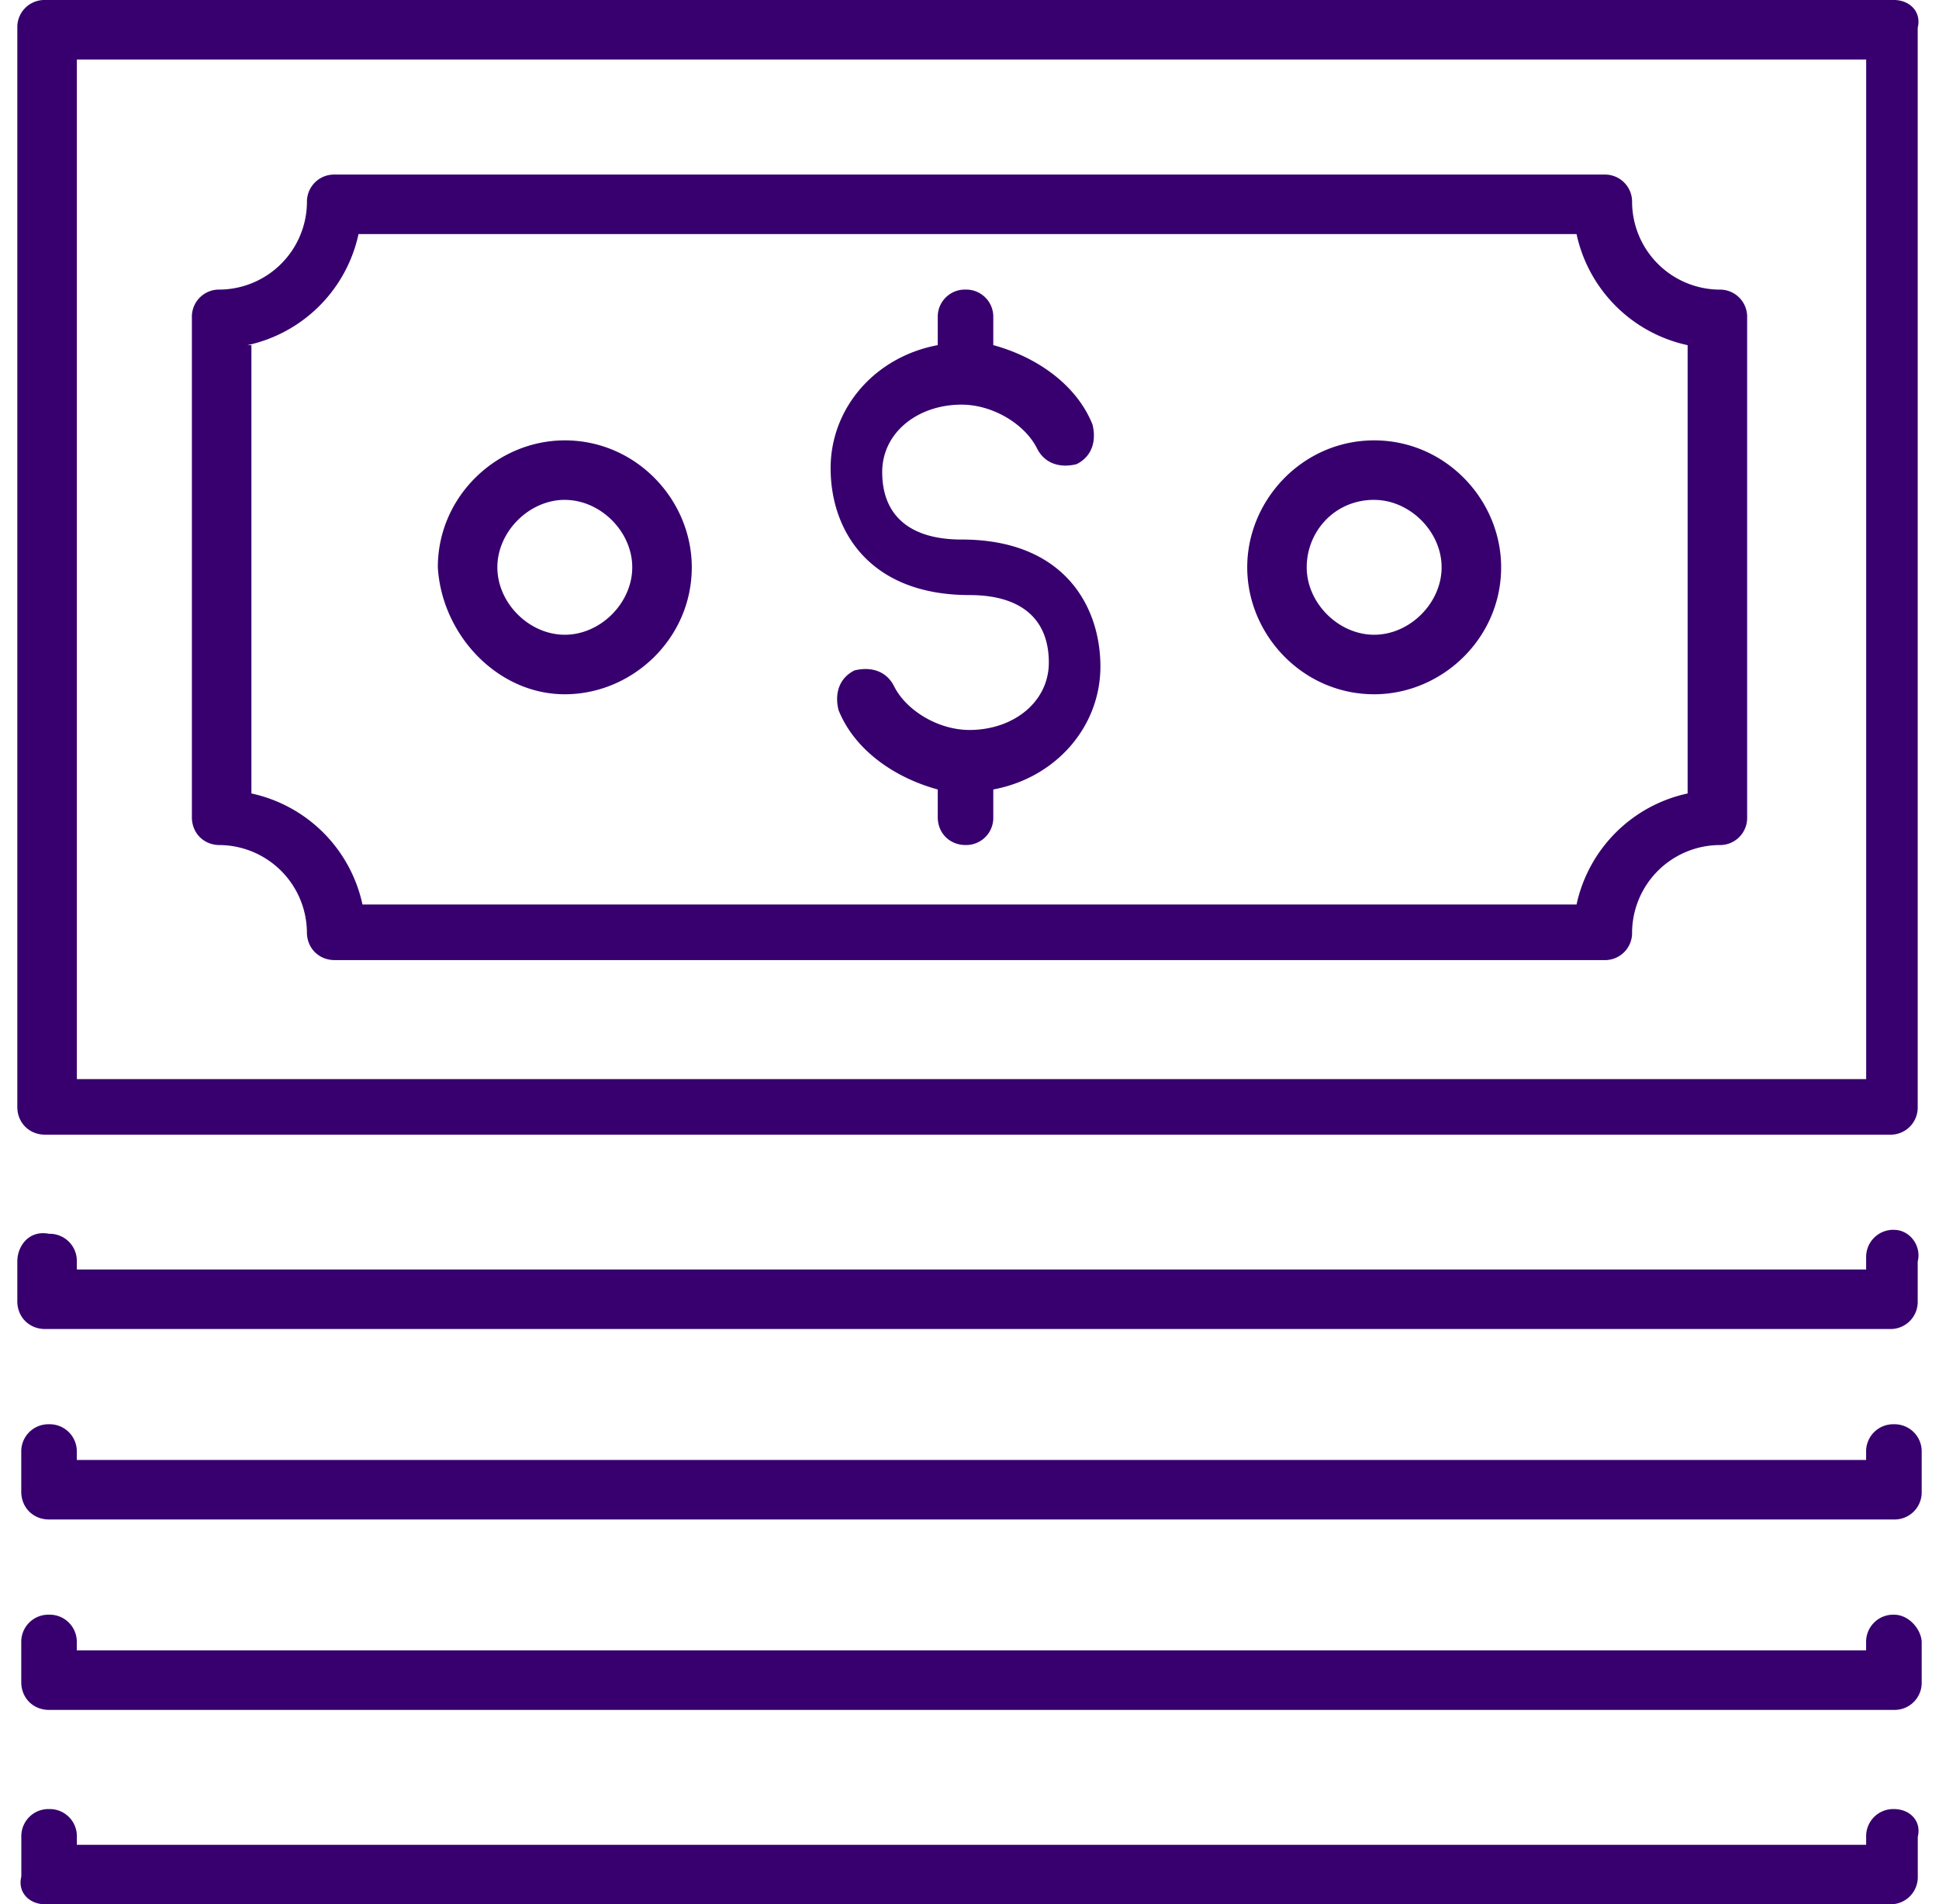
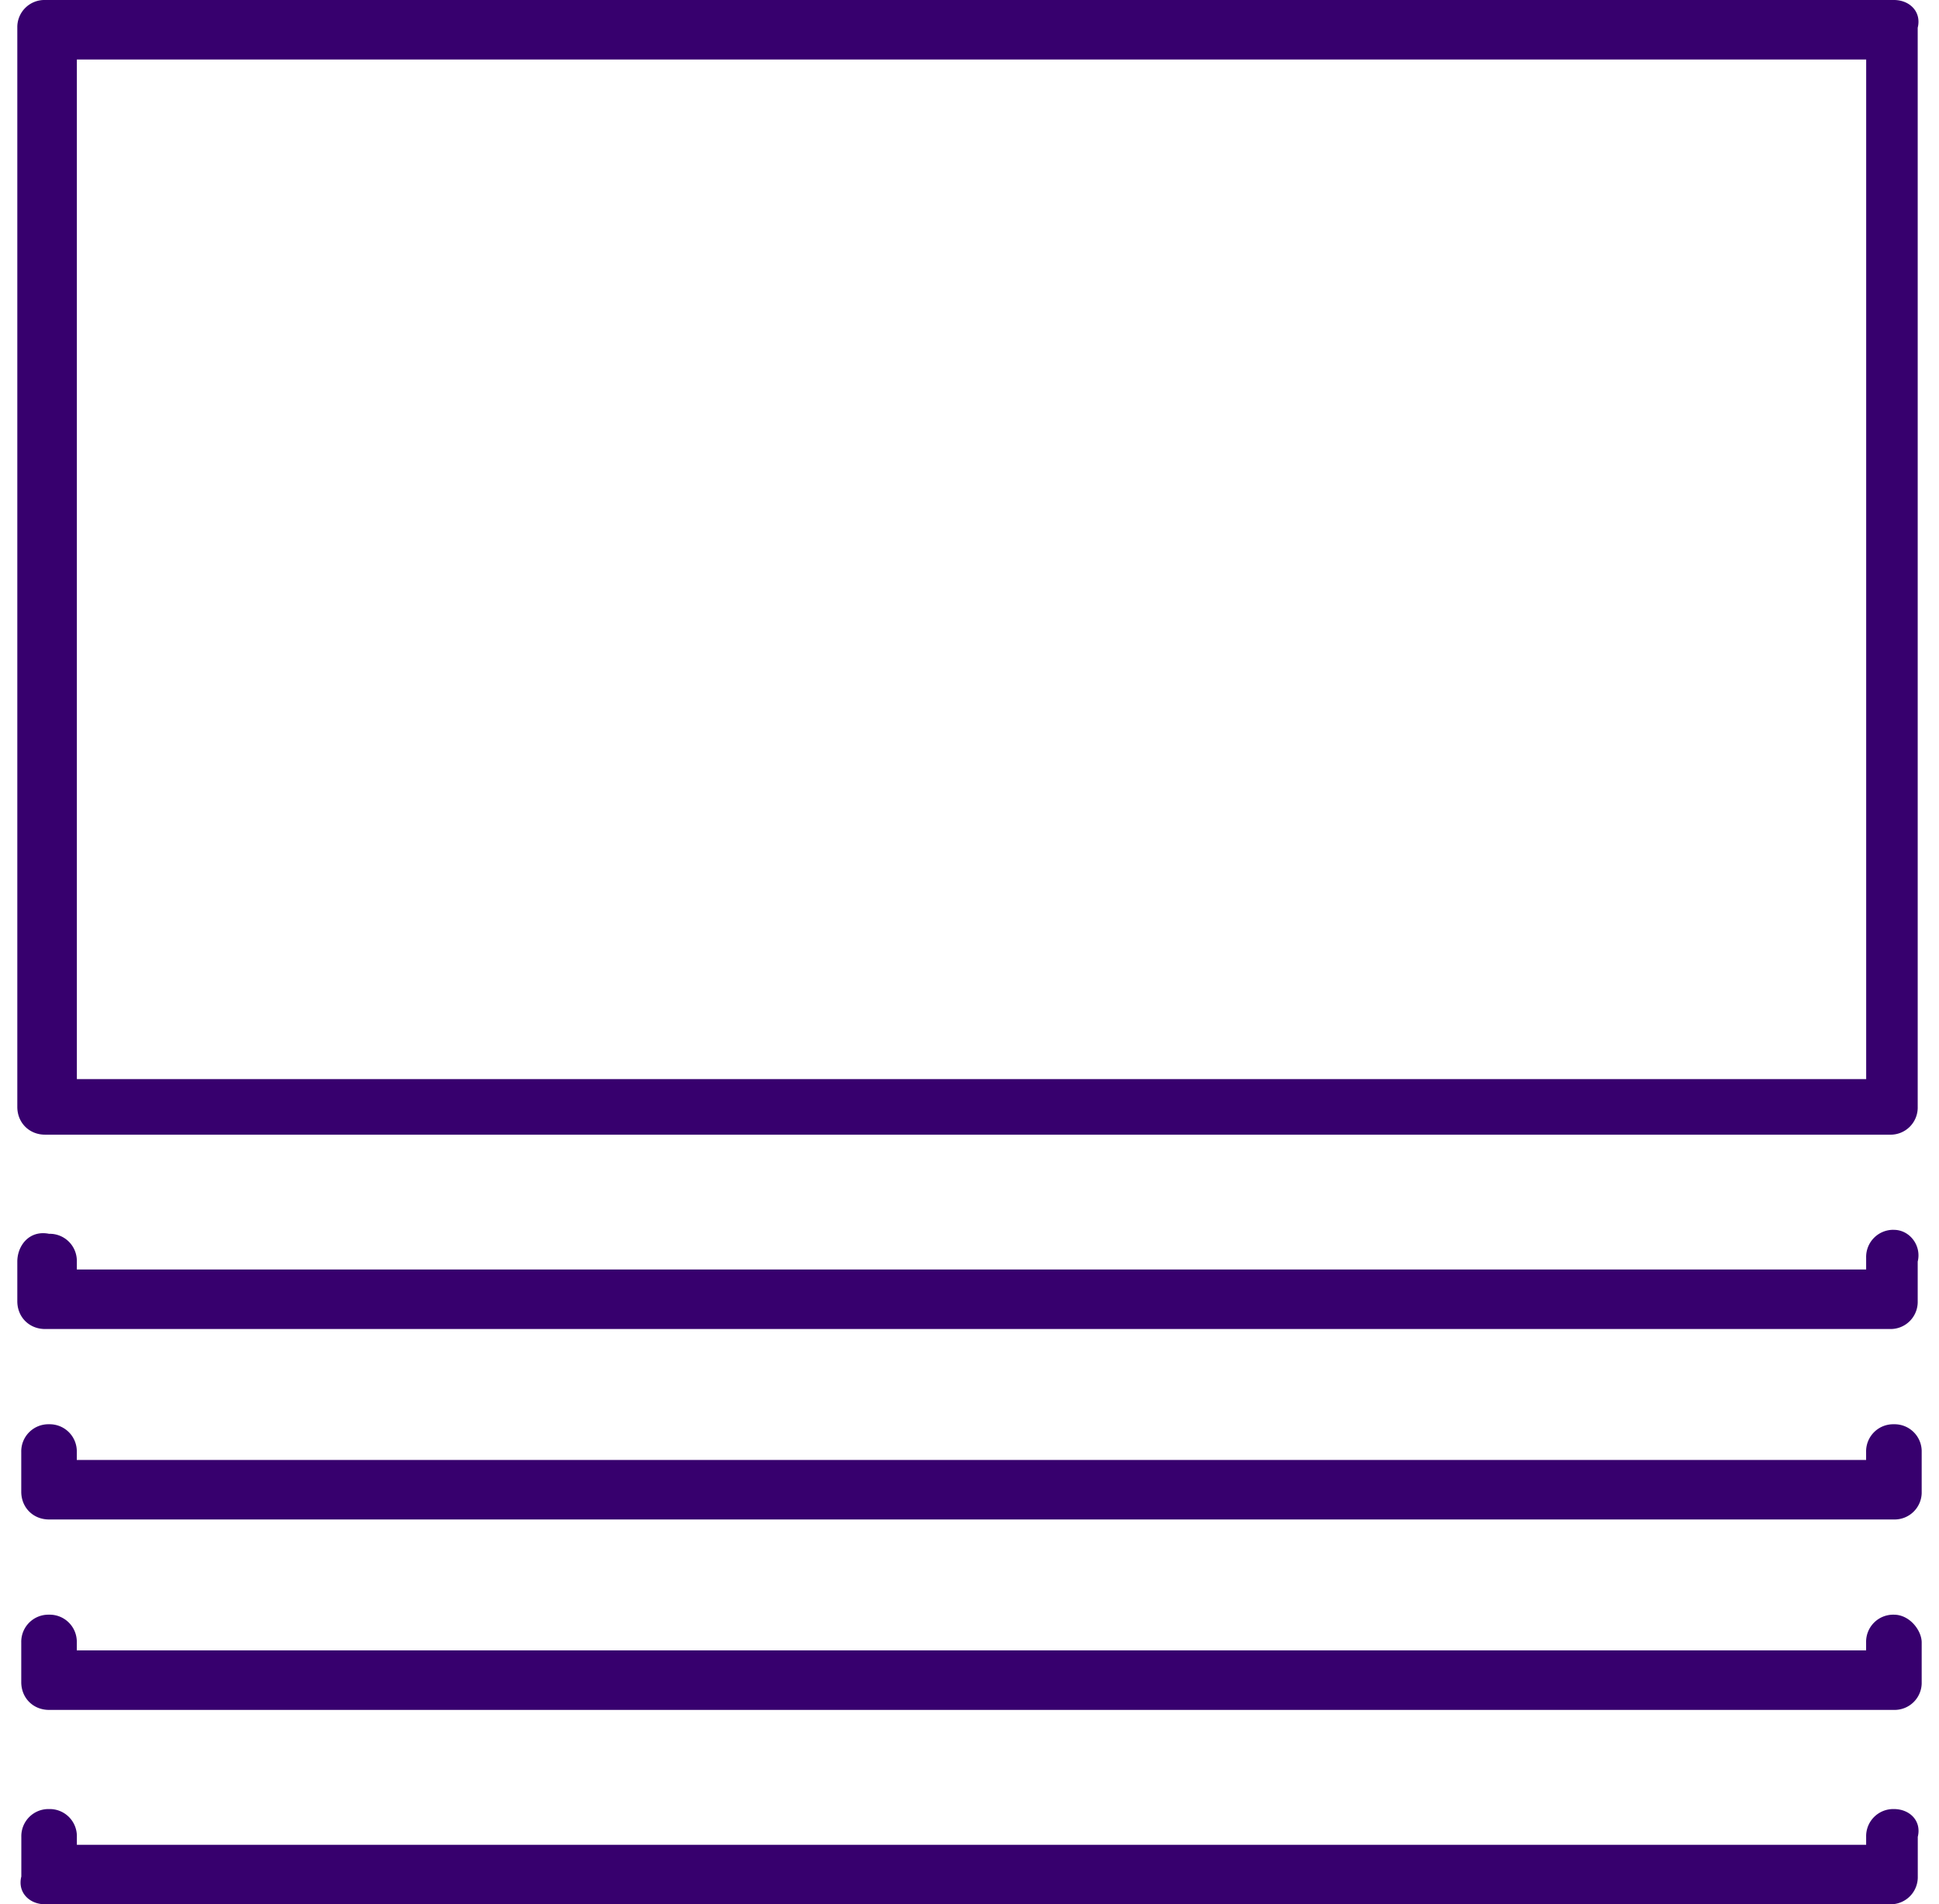
<svg xmlns="http://www.w3.org/2000/svg" width="56" height="55" fill="none">
  <g clip-path="url('#clip0_2415_151801')" fill="#37006E">
    <path d="M54.698 35.52a.783.783 0 0 0-.802.803v.343H2.219v-.229a.783.783 0 0 0-.802-.802c-.573-.114-.917.344-.917.802v1.146c0 .458.344.802.802.802h53.281a.783.783 0 0 0 .802-.802v-1.146c.115-.458-.229-.916-.687-.916ZM54.698 41.136a.783.783 0 0 0-.803.802v.229H2.218v-.23a.783.783 0 0 0-.802-.801.783.783 0 0 0-.802.802v1.146c0 .458.344.802.802.802h53.282a.783.783 0 0 0 .802-.802v-1.146a.783.783 0 0 0-.802-.802ZM54.698 46.636a.783.783 0 0 0-.803.802v.229H2.218v-.23a.783.783 0 0 0-.802-.801.783.783 0 0 0-.802.802v1.146c0 .458.344.802.802.802h53.282a.783.783 0 0 0 .802-.802v-1.146c0-.344-.344-.802-.802-.802ZM54.698 52.25a.783.783 0 0 0-.802.802v.23H2.22v-.23a.783.783 0 0 0-.802-.802.783.783 0 0 0-.802.802v1.146c-.115.458.23.802.687.802h53.282a.783.783 0 0 0 .802-.802v-1.146c.114-.458-.23-.802-.688-.802ZM54.698 0H1.302A.783.783 0 0 0 .5.802V31.97c0 .458.344.802.802.802h53.281a.783.783 0 0 0 .802-.802V.802C55.5.344 55.156 0 54.698 0Zm-.917 31.167H2.22V1.719h51.677v29.448h-.115Z" />
-     <path d="M6.344 24.407a2.543 2.543 0 0 1 2.52 2.52c0 .459.345.803.803.803h36.667a.783.783 0 0 0 .802-.803 2.543 2.543 0 0 1 2.52-2.52.783.783 0 0 0 .803-.802V9.167a.783.783 0 0 0-.802-.802 2.543 2.543 0 0 1-2.521-2.52.783.783 0 0 0-.802-.803H9.667a.783.783 0 0 0-.802.802 2.543 2.543 0 0 1-2.52 2.52.783.783 0 0 0-.803.803v14.438c0 .458.344.802.802.802Zm.802-14.438a4.184 4.184 0 0 0 3.208-3.208h35.178a4.184 4.184 0 0 0 3.208 3.208v12.948a4.184 4.184 0 0 0-3.208 3.208H10.469a4.184 4.184 0 0 0-3.208-3.208V9.969h-.115Z" />
-     <path d="M28 17.187c1.49 0 2.291.688 2.291 1.948 0 1.146-1.03 1.948-2.291 1.948-.917 0-1.834-.573-2.177-1.26-.23-.459-.688-.573-1.146-.459-.459.23-.573.688-.459 1.146.459 1.146 1.605 1.948 2.865 2.292v.802c0 .458.344.802.802.802a.783.783 0 0 0 .802-.802v-.802c1.833-.344 3.094-1.834 3.094-3.552 0-1.72-1.031-3.667-4.01-3.667-1.49 0-2.292-.688-2.292-1.948 0-1.146 1.031-1.948 2.291-1.948.917 0 1.834.573 2.178 1.26.229.459.687.574 1.145.459.459-.23.573-.688.459-1.146-.459-1.146-1.604-1.948-2.865-2.292v-.802a.783.783 0 0 0-.802-.802.783.783 0 0 0-.802.802v.802c-1.833.344-3.094 1.834-3.094 3.553 0 1.833 1.146 3.666 4.01 3.666ZM16.312 20.052c1.948 0 3.667-1.604 3.667-3.667 0-1.948-1.604-3.666-3.667-3.666-1.948 0-3.667 1.604-3.667 3.666.115 1.948 1.72 3.667 3.667 3.667Zm0-5.614c1.031 0 1.948.916 1.948 1.947 0 1.032-.917 1.948-1.948 1.948s-1.948-.916-1.948-1.948c0-1.03.917-1.948 1.948-1.948ZM39.687 20.052c1.948 0 3.667-1.604 3.667-3.667 0-1.948-1.604-3.666-3.667-3.666-2.062 0-3.666 1.719-3.666 3.666 0 1.948 1.604 3.667 3.666 3.667Zm0-5.614c1.031 0 1.948.916 1.948 1.947 0 1.032-.917 1.948-1.948 1.948s-1.948-.916-1.948-1.948c0-1.03.802-1.948 1.948-1.948Z" />
  </g>
  <defs>
    <clipPath id="clip0_2415_151801">
      <path fill="#fff" transform="translate(.5)" d="M0 0h55v55H0z" />
    </clipPath>
  </defs>
</svg>